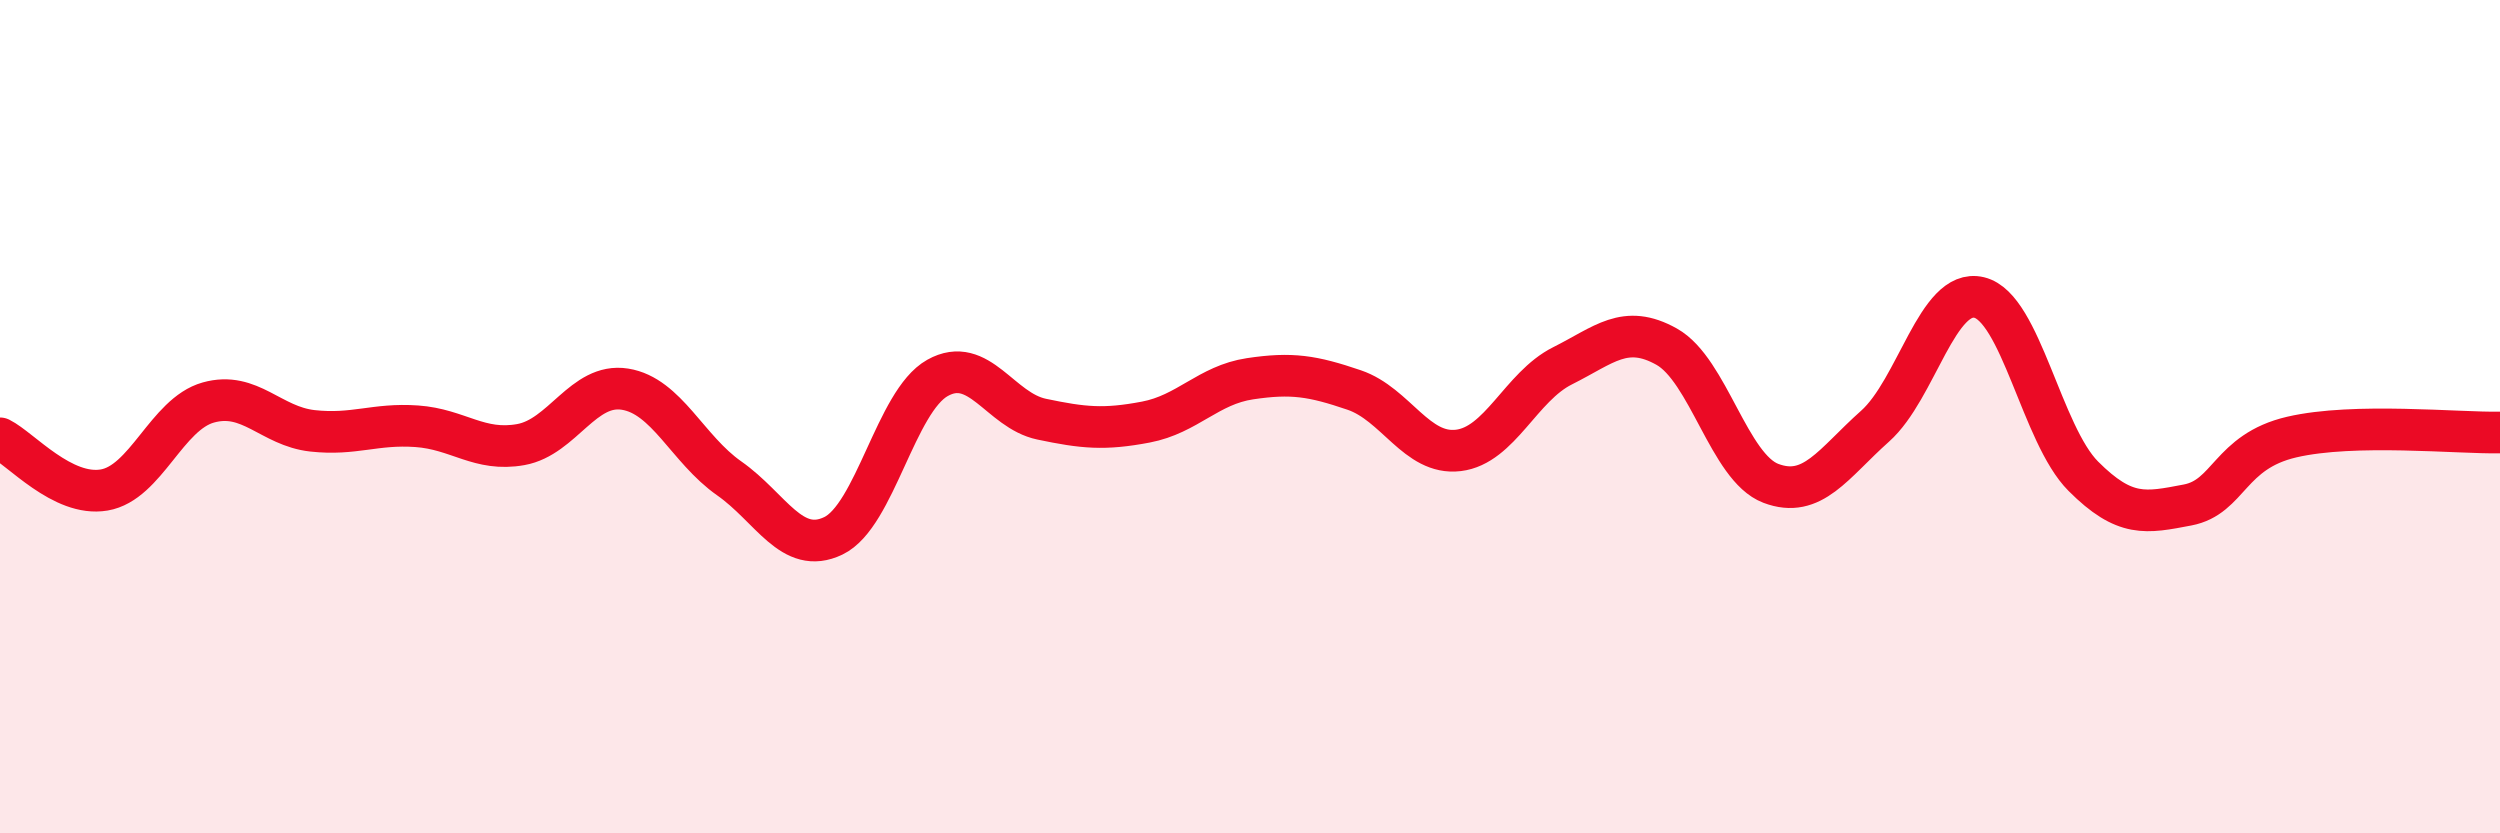
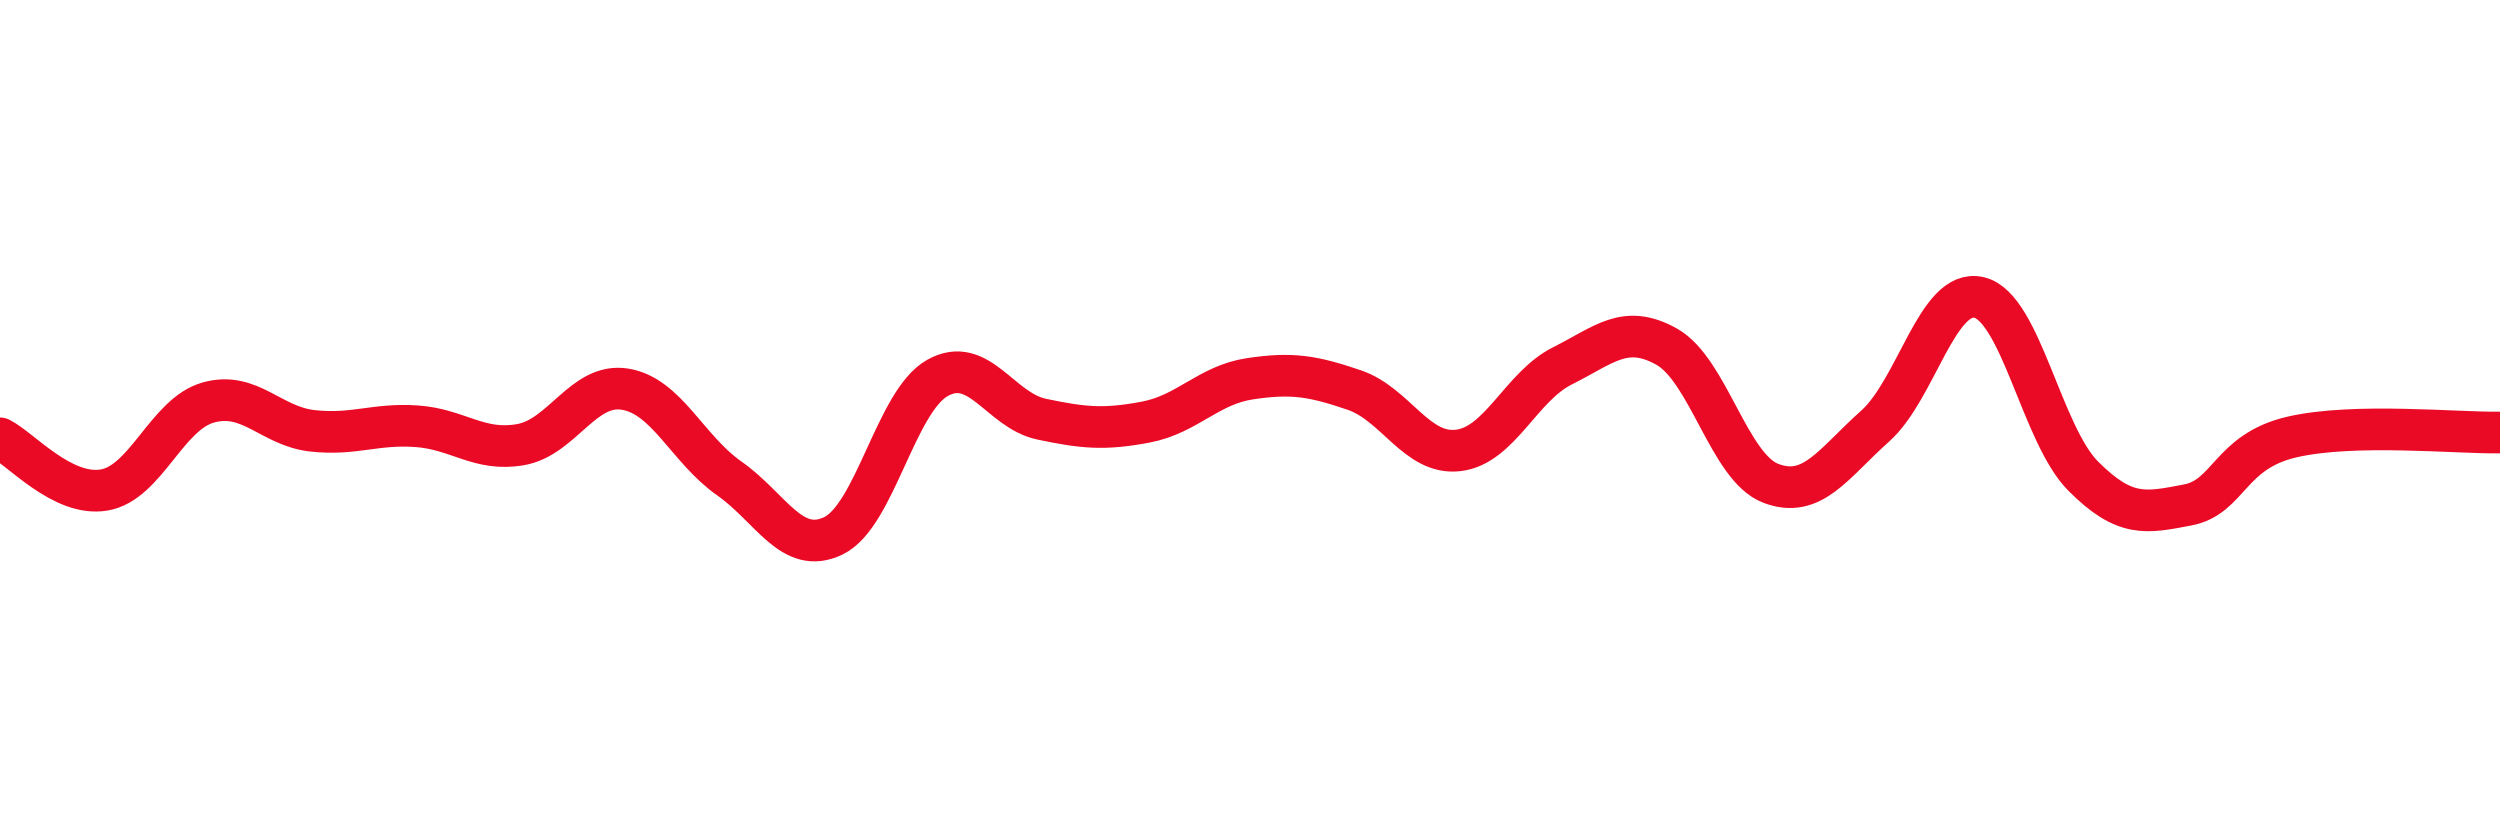
<svg xmlns="http://www.w3.org/2000/svg" width="60" height="20" viewBox="0 0 60 20">
-   <path d="M 0,10.52 C 0.5,10.77 1.5,11.93 2.5,11.76 C 3.5,11.59 4,9.94 5,9.66 C 6,9.38 6.5,10.23 7.5,10.34 C 8.5,10.45 9,10.16 10,10.23 C 11,10.3 11.5,10.85 12.5,10.67 C 13.5,10.49 14,9.18 15,9.34 C 16,9.5 16.5,10.78 17.5,11.48 C 18.5,12.18 19,13.34 20,12.86 C 21,12.38 21.5,9.63 22.5,9.07 C 23.5,8.51 24,9.85 25,10.06 C 26,10.27 26.5,10.32 27.5,10.13 C 28.5,9.94 29,9.24 30,9.09 C 31,8.94 31.5,9.02 32.5,9.36 C 33.5,9.7 34,10.93 35,10.81 C 36,10.69 36.5,9.28 37.5,8.78 C 38.5,8.28 39,7.76 40,8.32 C 41,8.88 41.5,11.22 42.5,11.6 C 43.5,11.98 44,11.12 45,10.23 C 46,9.34 46.5,6.9 47.5,7.14 C 48.5,7.38 49,10.43 50,11.43 C 51,12.43 51.5,12.31 52.5,12.12 C 53.5,11.93 53.5,10.84 55,10.49 C 56.5,10.14 59,10.4 60,10.38L60 20L0 20Z" fill="#EB0A25" opacity="0.1" stroke-linecap="round" stroke-linejoin="round" />
  <path d="M 0,10.52 C 0.5,10.77 1.5,11.93 2.5,11.76 C 3.5,11.59 4,9.94 5,9.66 C 6,9.38 6.5,10.23 7.5,10.34 C 8.5,10.45 9,10.16 10,10.23 C 11,10.3 11.5,10.85 12.5,10.67 C 13.5,10.49 14,9.18 15,9.34 C 16,9.5 16.5,10.78 17.5,11.48 C 18.5,12.18 19,13.34 20,12.86 C 21,12.38 21.5,9.63 22.5,9.07 C 23.5,8.51 24,9.85 25,10.06 C 26,10.27 26.5,10.32 27.5,10.13 C 28.5,9.94 29,9.24 30,9.09 C 31,8.94 31.5,9.02 32.5,9.36 C 33.5,9.7 34,10.93 35,10.81 C 36,10.69 36.5,9.28 37.5,8.78 C 38.5,8.28 39,7.76 40,8.32 C 41,8.88 41.5,11.22 42.5,11.6 C 43.5,11.98 44,11.12 45,10.23 C 46,9.34 46.5,6.9 47.5,7.14 C 48.5,7.38 49,10.43 50,11.43 C 51,12.43 51.5,12.31 52.5,12.12 C 53.5,11.93 53.5,10.84 55,10.49 C 56.5,10.14 59,10.4 60,10.38" stroke="#EB0A25" stroke-width="1" fill="none" stroke-linecap="round" stroke-linejoin="round" />
</svg>